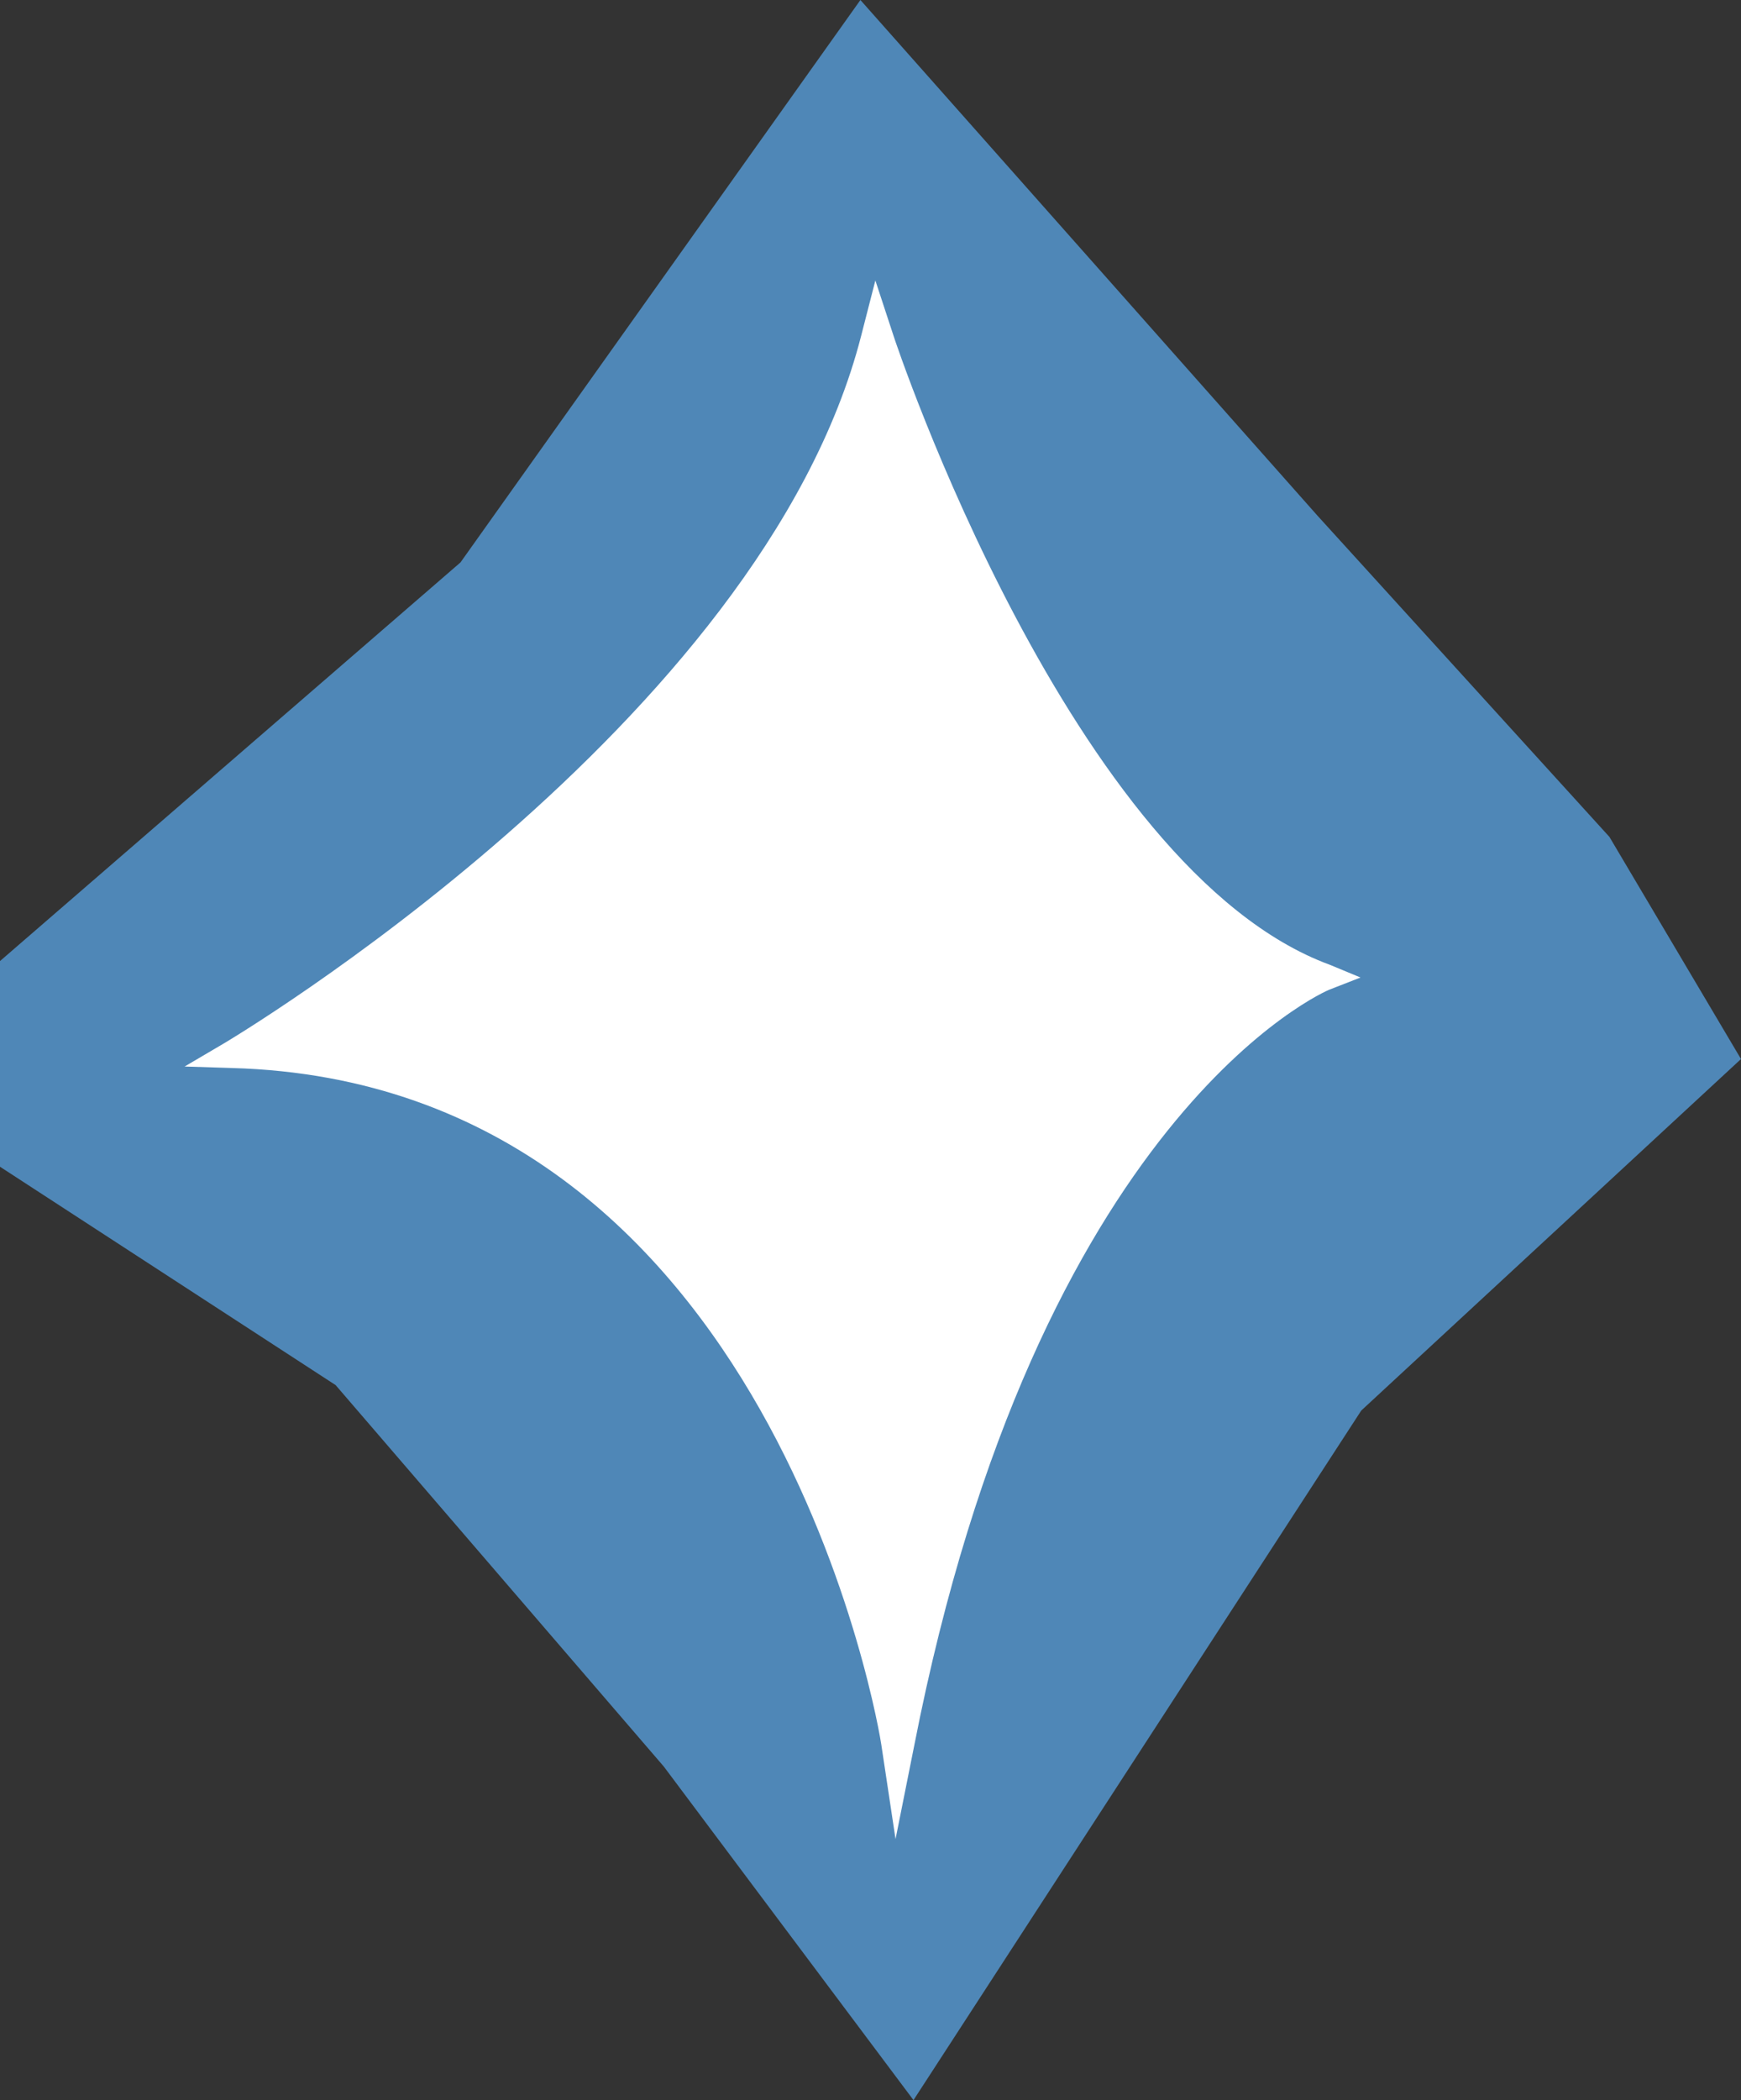
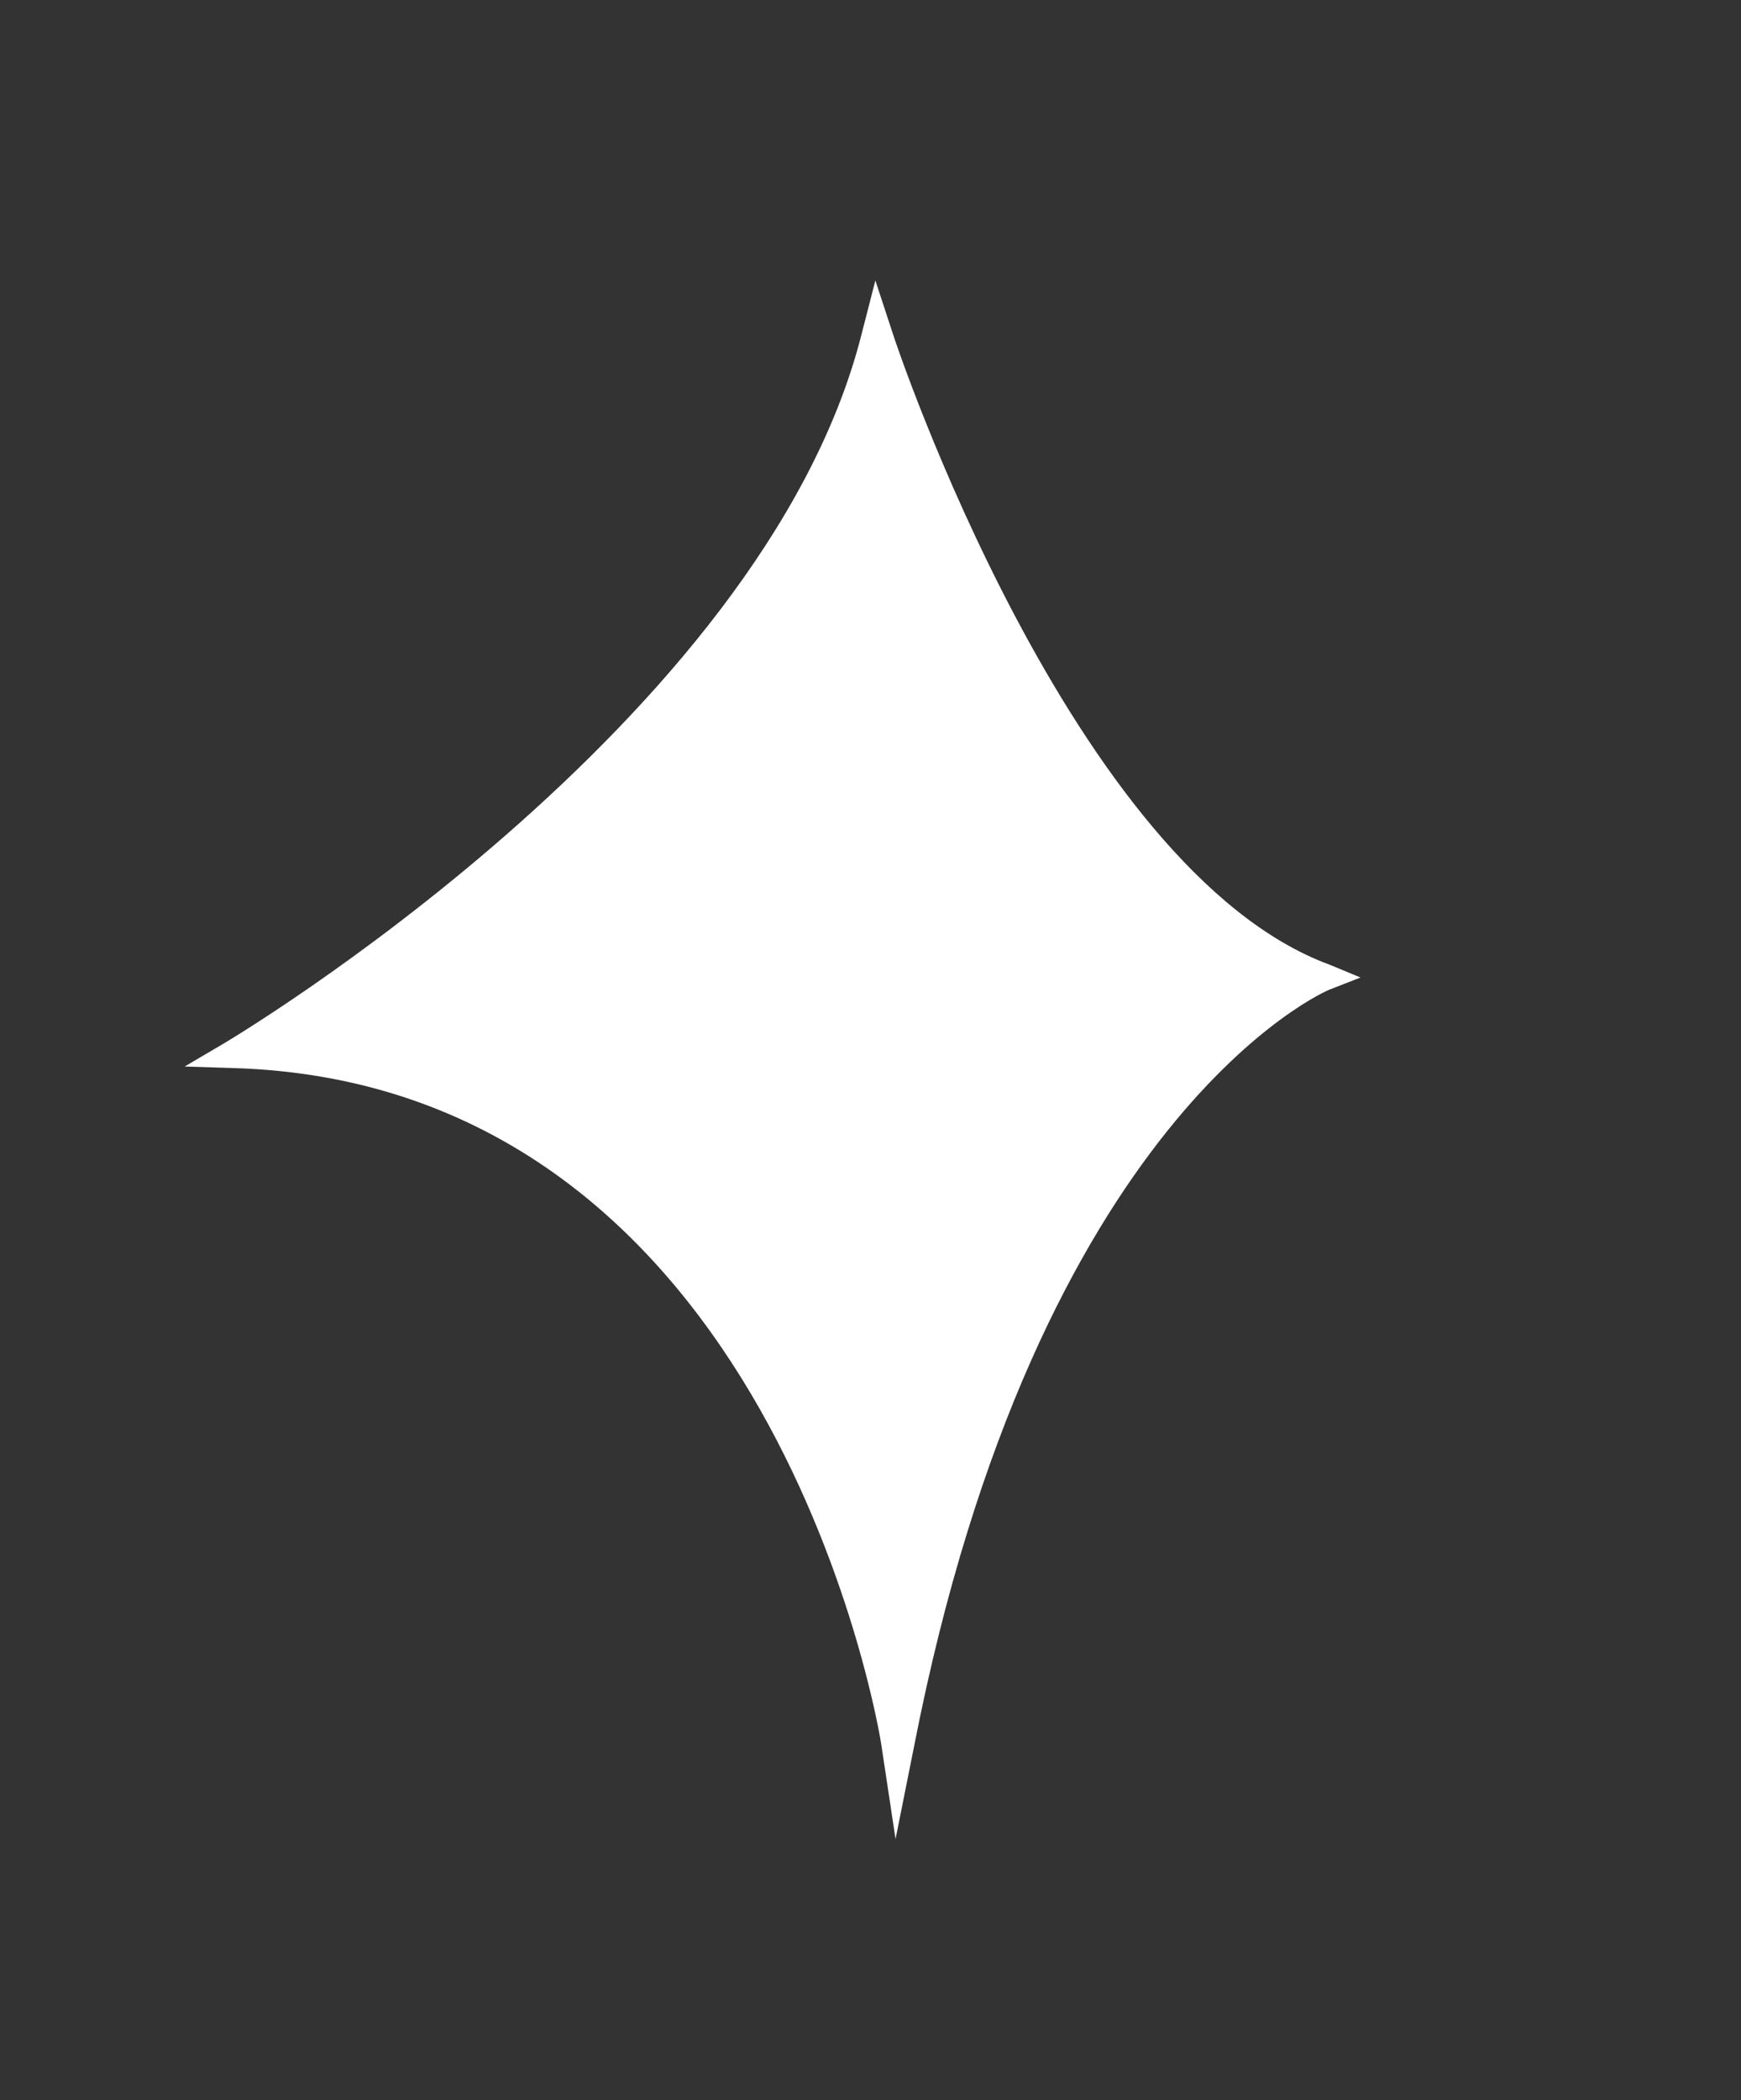
<svg xmlns="http://www.w3.org/2000/svg" version="1.1" id="圖層_1" x="0px" y="0px" viewBox="0 0 23.29 28.08" style="enable-background:new 0 0 23.29 28.08;" xml:space="preserve">
  <rect x="0" y="0" width="23.29" height="28.08" fill="#333333" stroke="none" />
  <style type="text/css">
	.st0{fill:#4F87B7;}
	.st1{fill:#FFFFFF;}
</style>
  <g>
-     <polygon class="st0" points="11.51,0 6.16,7.52 0,12.85 0,15.6 4.49,18.52 8.88,23.62 12.22,28.08 18.21,18.86 23.29,14.16    21.53,11.19 17.62,6.89  " />
    <path class="st1" d="M17.79,12.9c-3.46-1.27-5.82-8.35-5.84-8.42l-0.24-0.73l-0.19,0.74c-1.33,5.19-8.47,9.43-8.54,9.47l-0.51,0.3   l0.63,0.02c7.27,0.2,8.68,8.96,8.69,9.05l0.19,1.26l0.25-1.25c1.65-8.44,5.52-10.1,5.56-10.11l0.41-0.16L17.79,12.9z" />
  </g>
  <g>
</g>
  <g>
</g>
  <g>
</g>
  <g>
</g>
  <g>
</g>
  <g>
</g>
</svg>